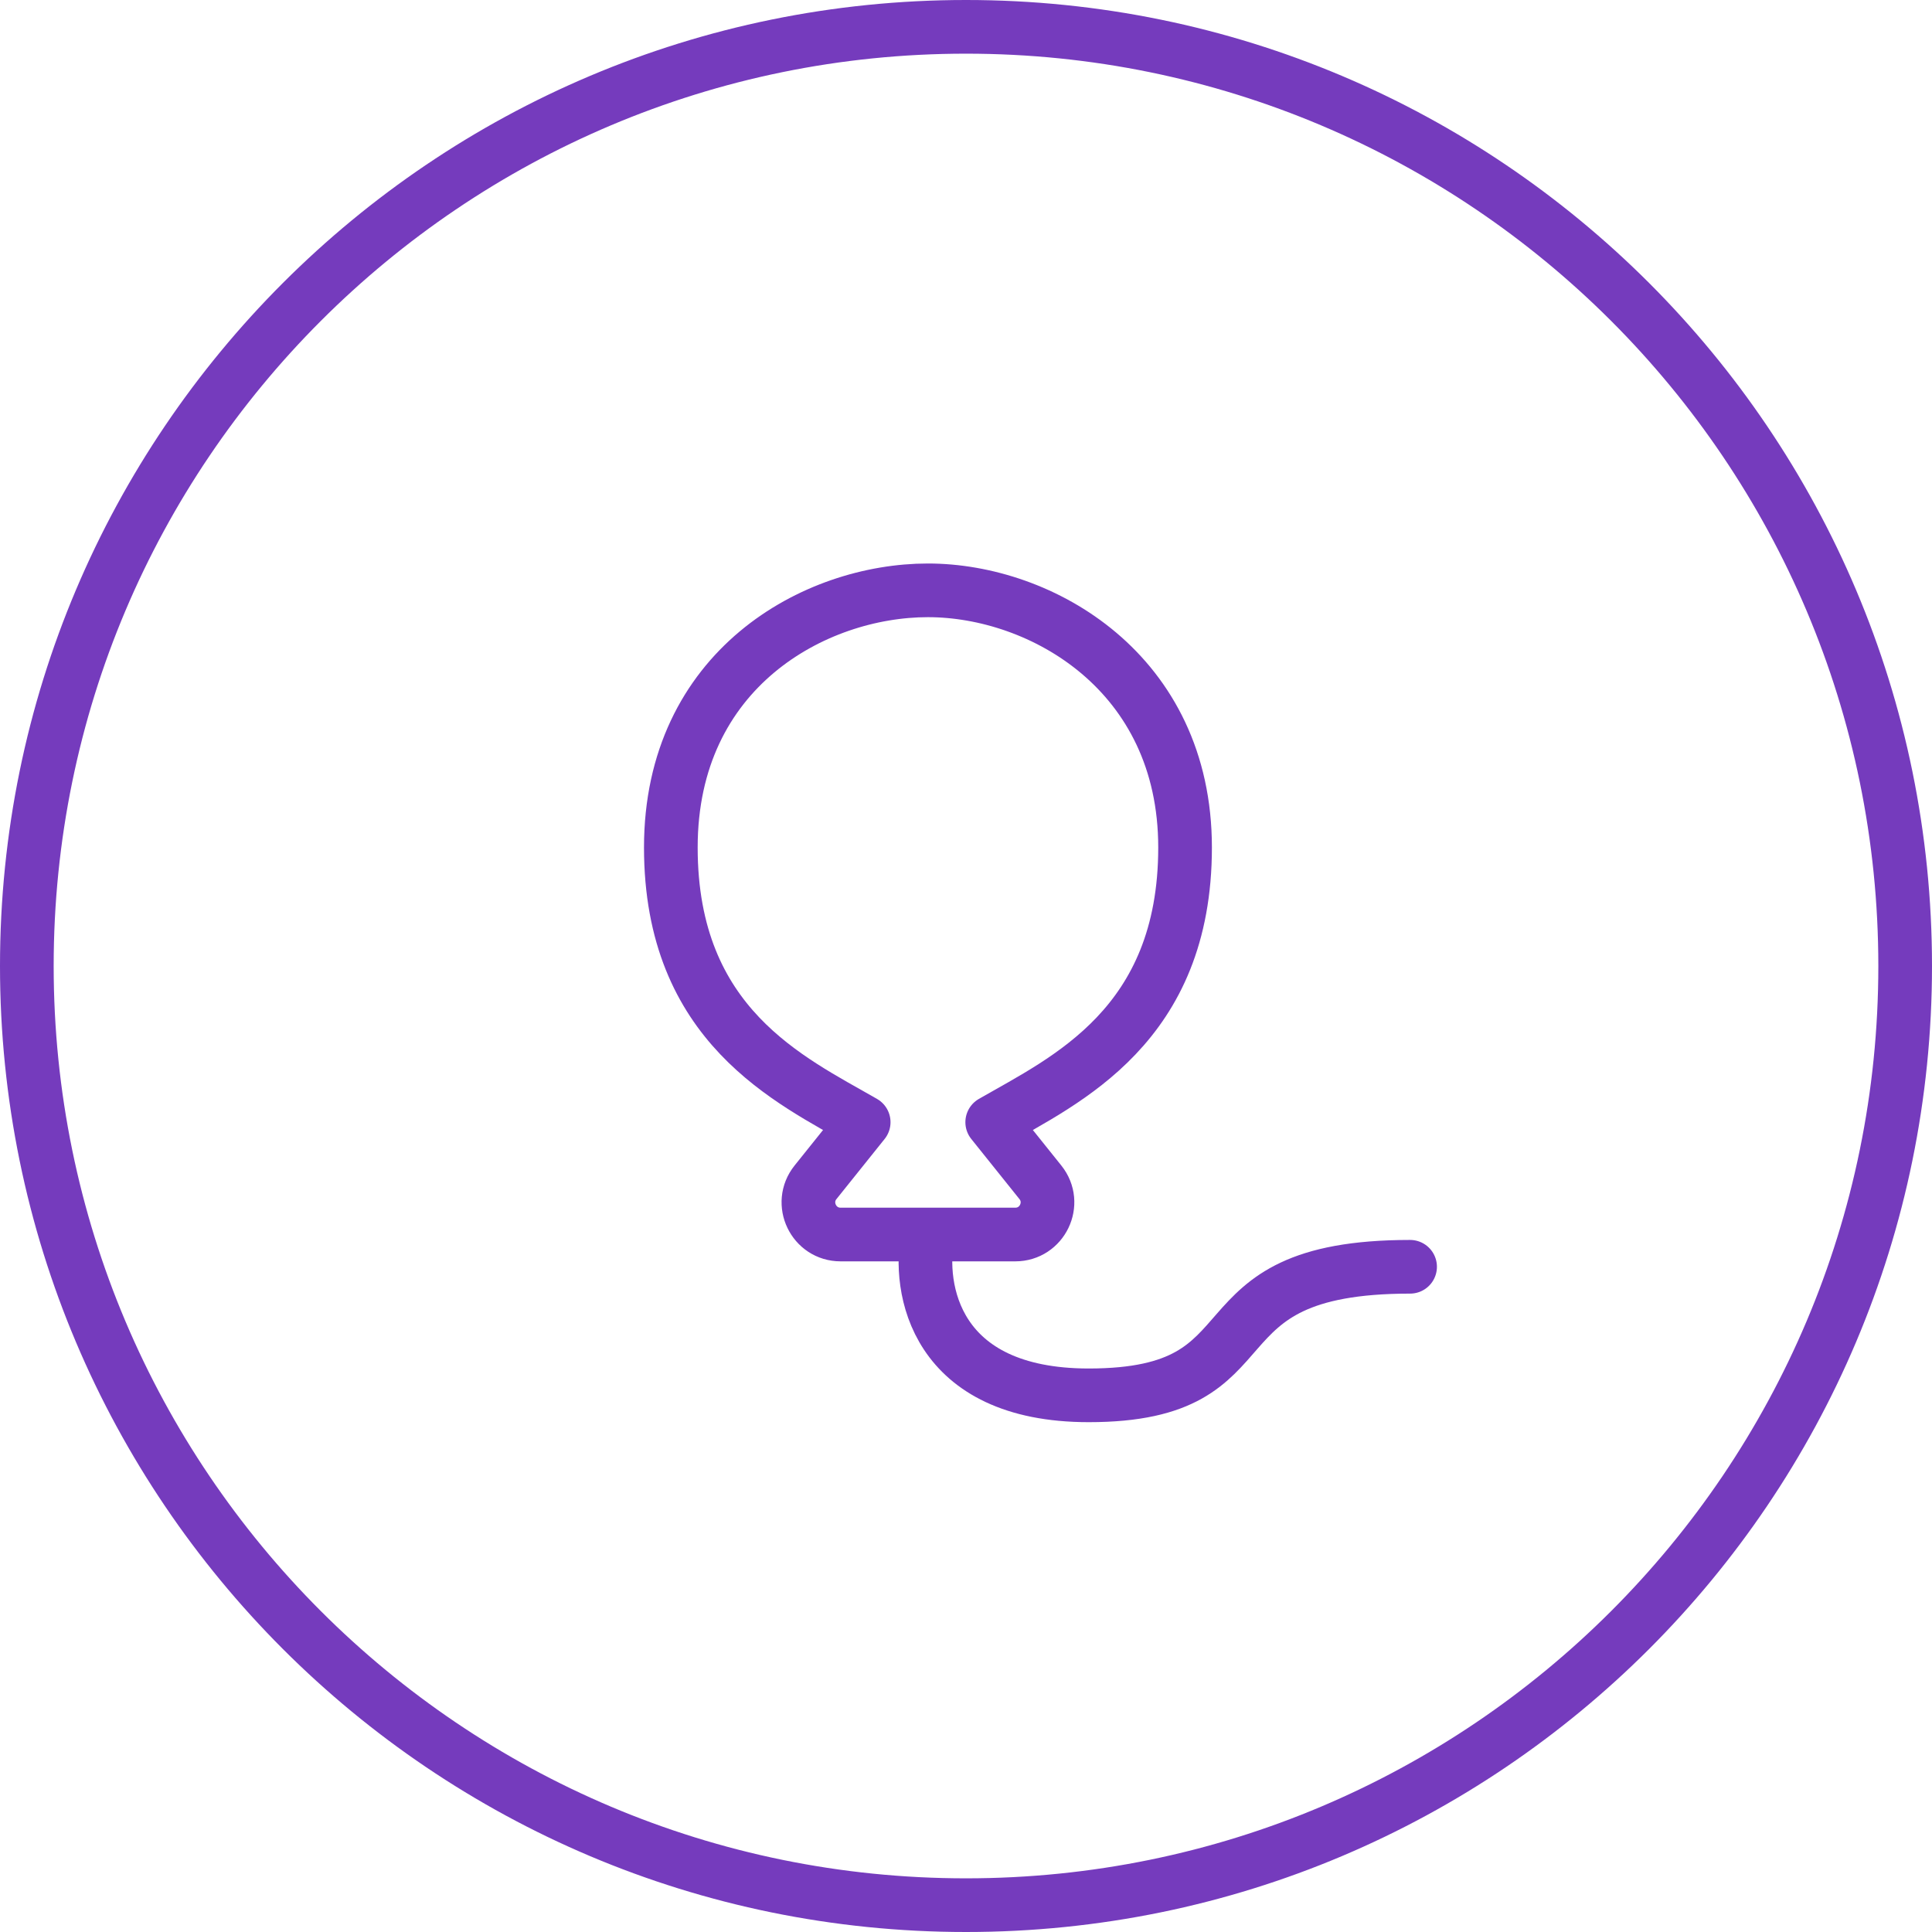
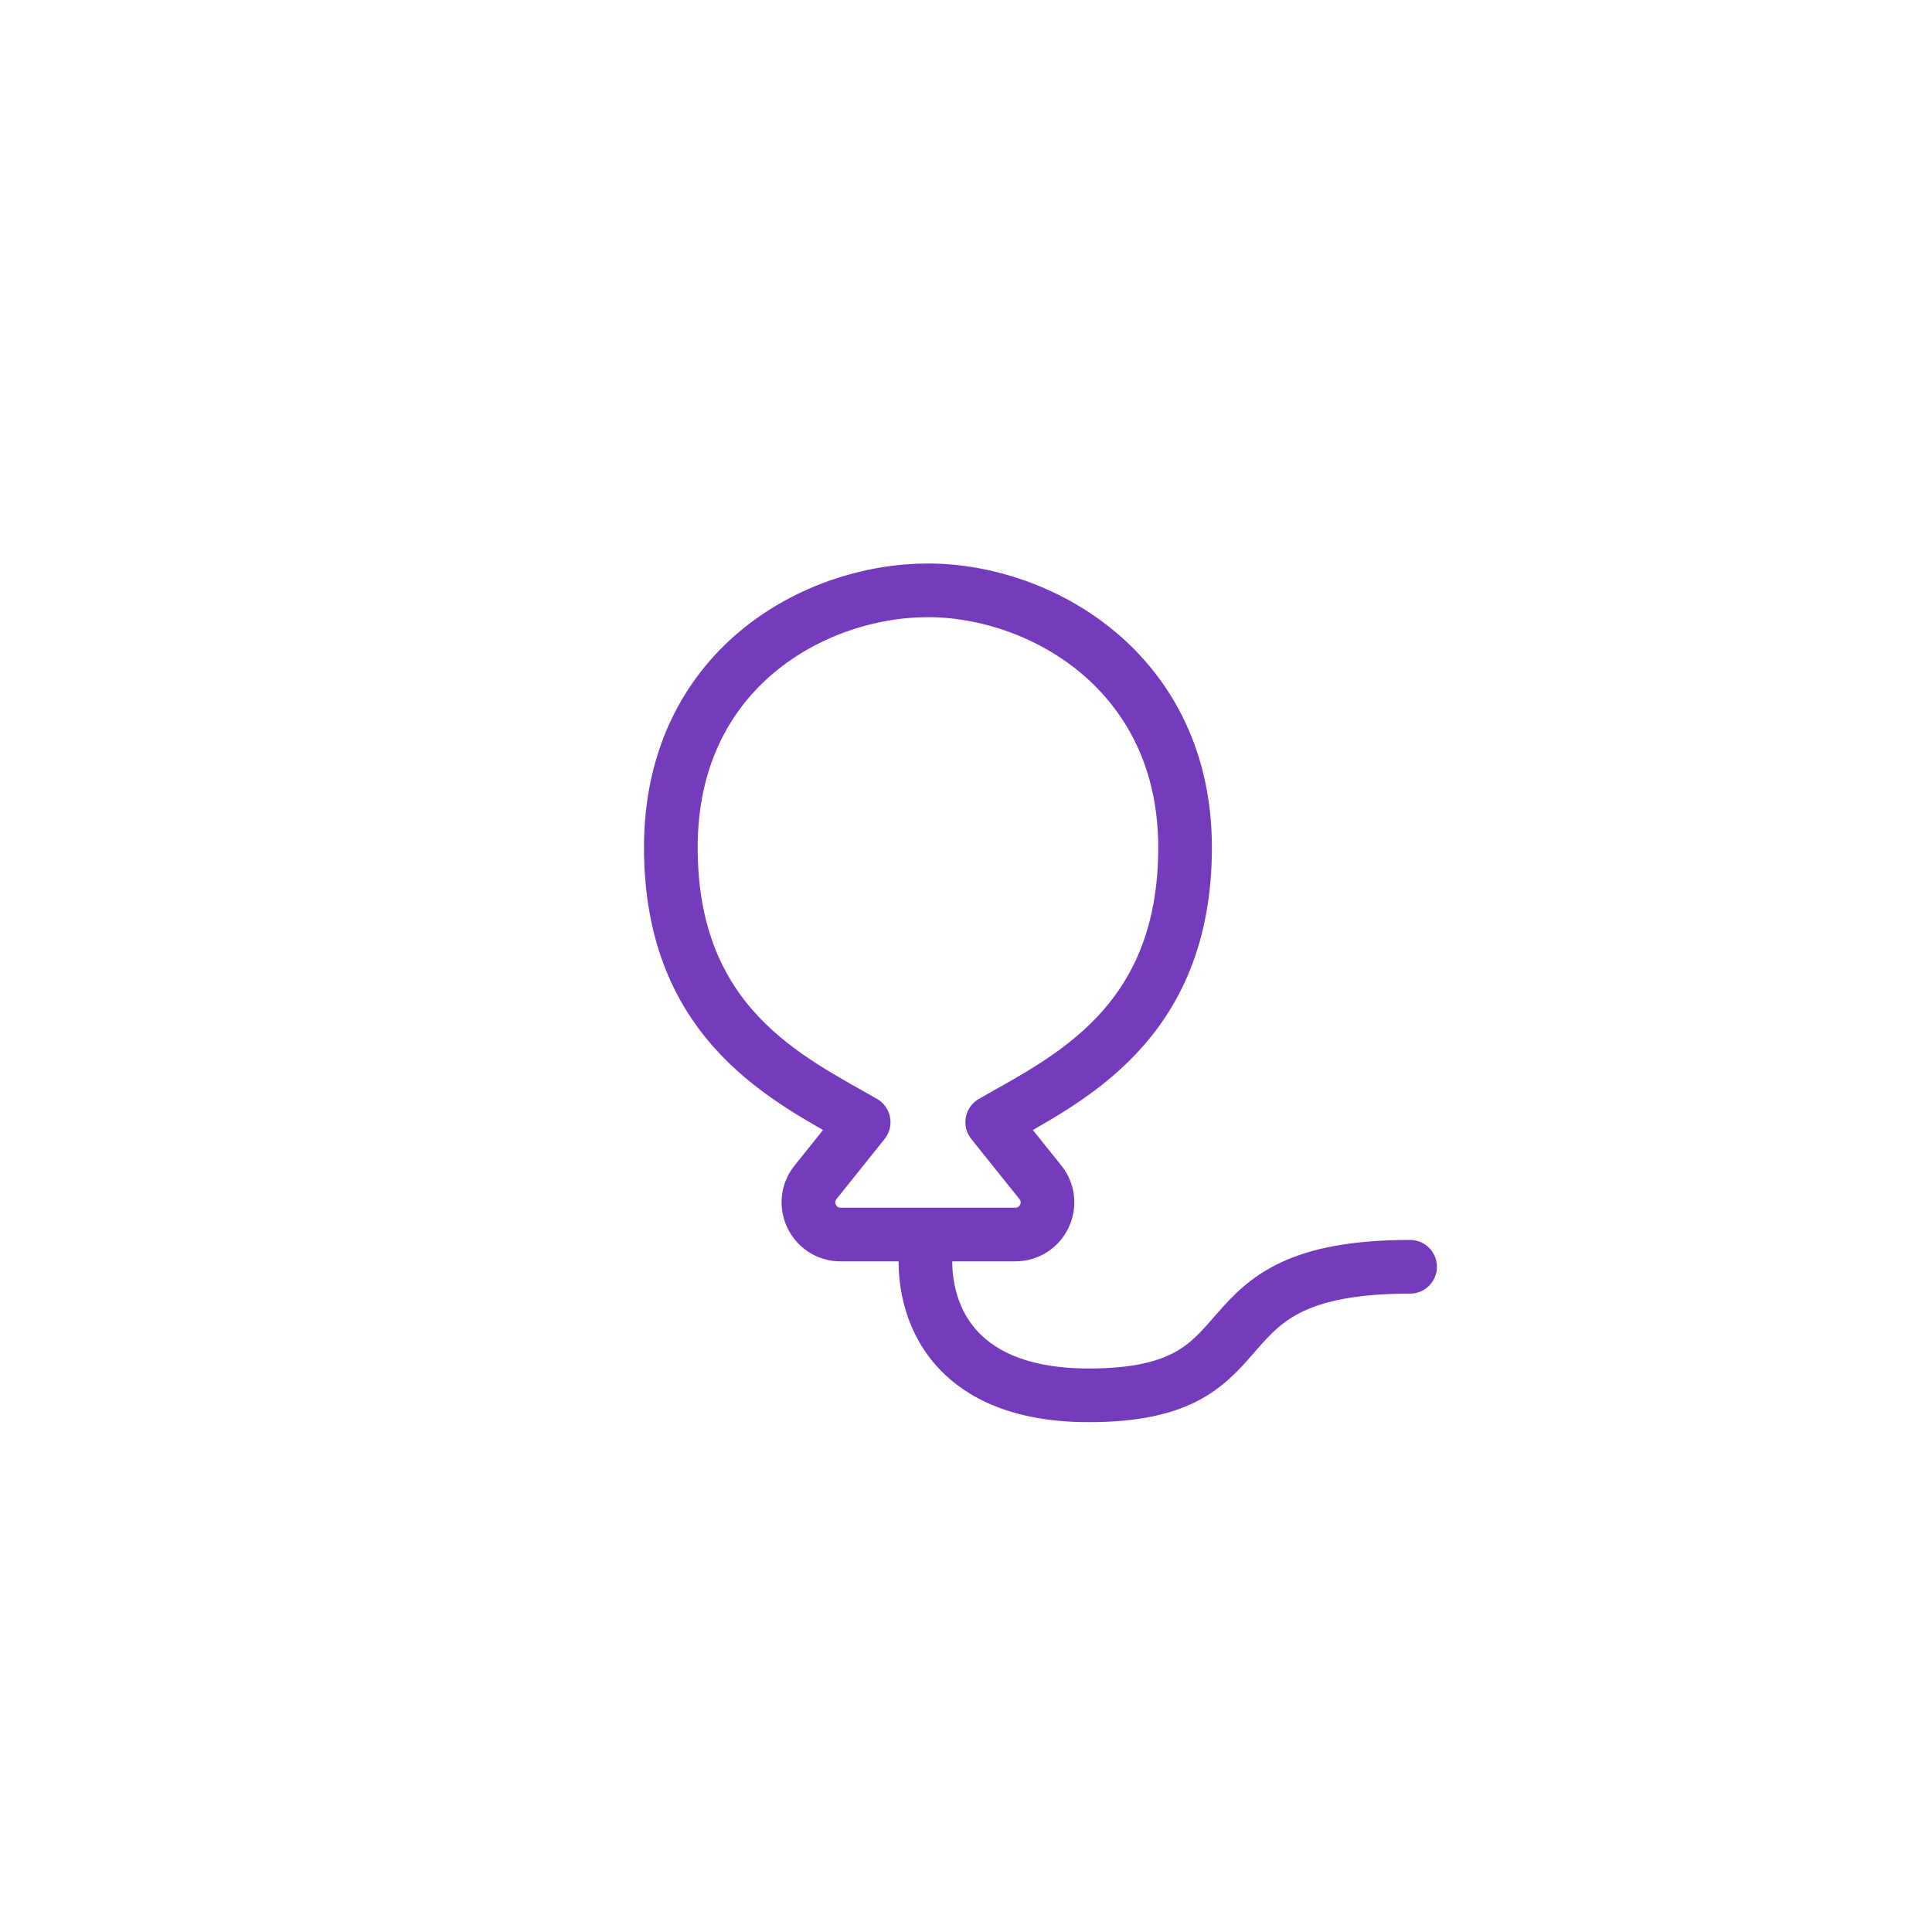
<svg xmlns="http://www.w3.org/2000/svg" width="72" height="72" viewBox="0 0 72 72" fill="none">
  <g clip-path="url(#clip0_11810_172508)">
    <path d="M34.584 46.011C34.185 48.007 34.824 52 40.573 52C47.76 52 44.166 47.209 52.55 47.209M25 31.582C25 24.936 30.361 22 34.582 22C38.803 22 44.164 25.053 44.164 31.582C44.164 38.228 39.712 40.245 36.977 41.821L38.772 44.061C39.4 44.845 38.842 46.007 37.837 46.007H31.327C30.322 46.007 29.764 44.845 30.392 44.061L32.187 41.821C29.452 40.245 25 38.228 25 31.582Z" stroke="#753BBD" stroke-width="2" stroke-linecap="round" stroke-linejoin="round" />
-     <path fill-rule="evenodd" clip-rule="evenodd" d="M36 70C54.778 70 70 54.778 70 36C70 17.222 54.778 2 36 2C17.222 2 2 17.222 2 36C2 54.778 17.222 70 36 70ZM36 72C55.882 72 72 55.882 72 36C72 16.118 55.882 0 36 0C16.118 0 0 16.118 0 36C0 55.882 16.118 72 36 72Z" fill="#753BBD" />
  </g>
  <defs>
    <clipPath id="clip0_11810_172508">
      <rect width="72" height="72" fill="white" />
    </clipPath>
  </defs>
</svg>